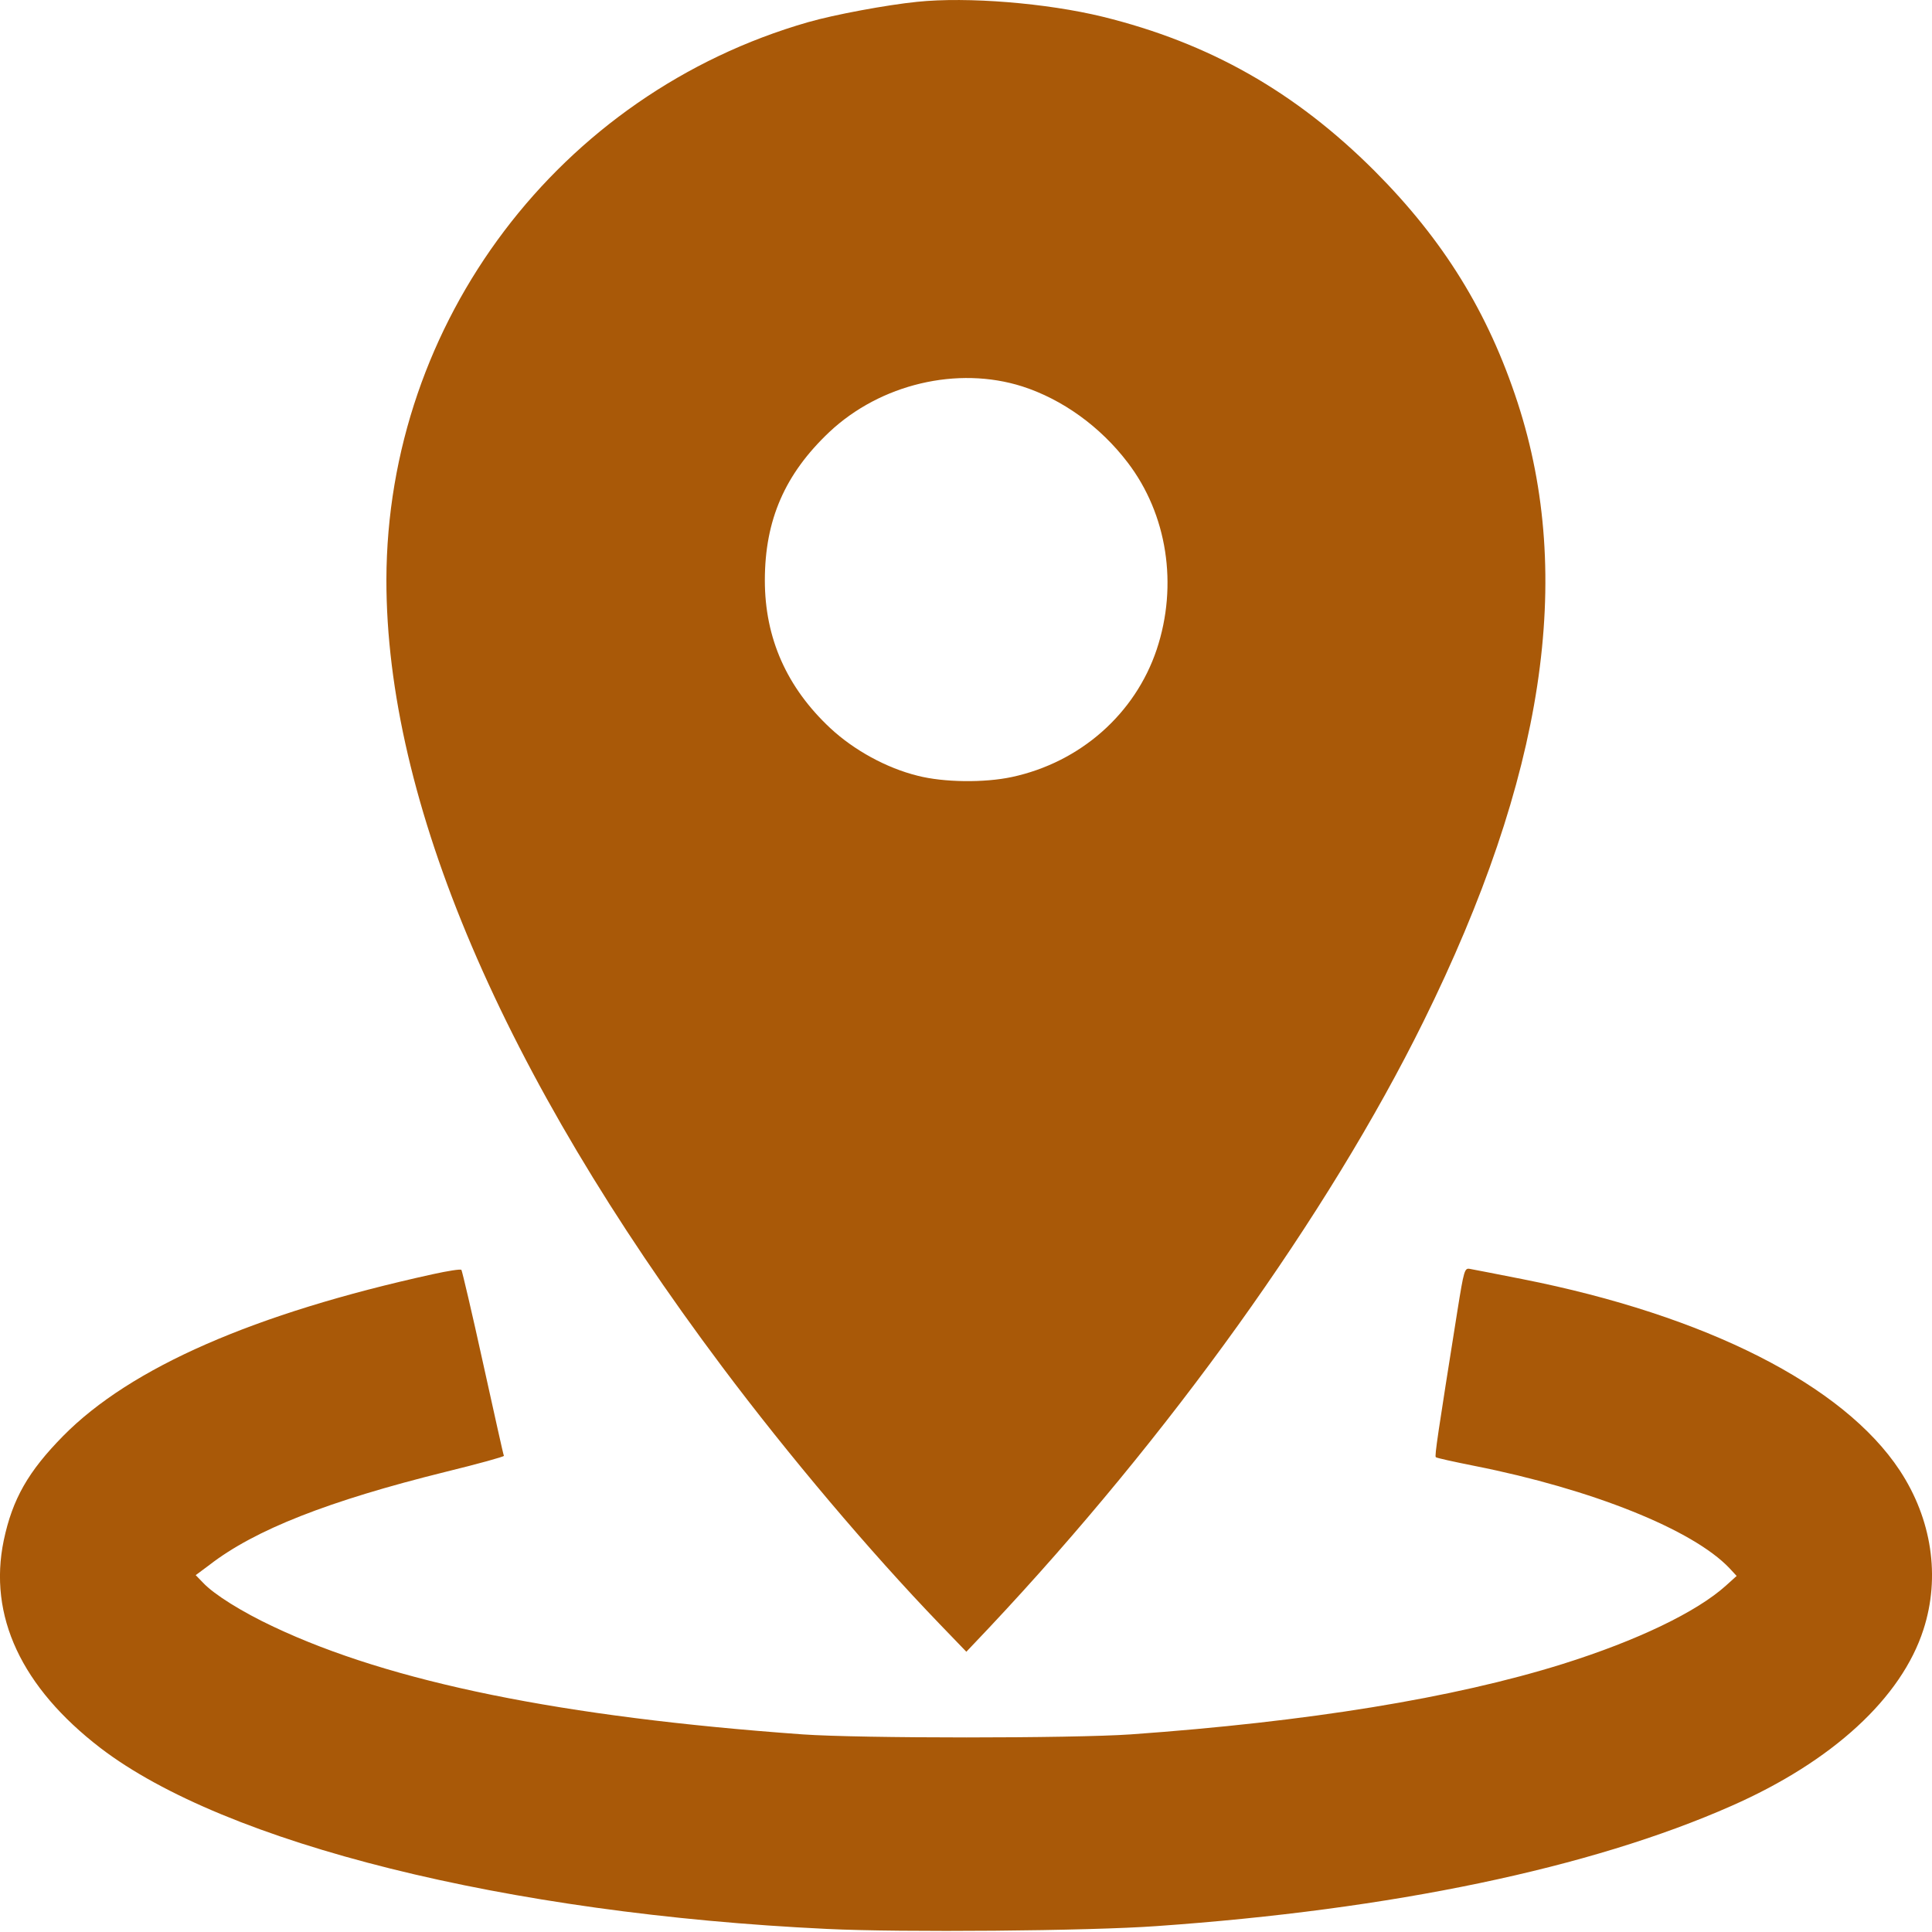
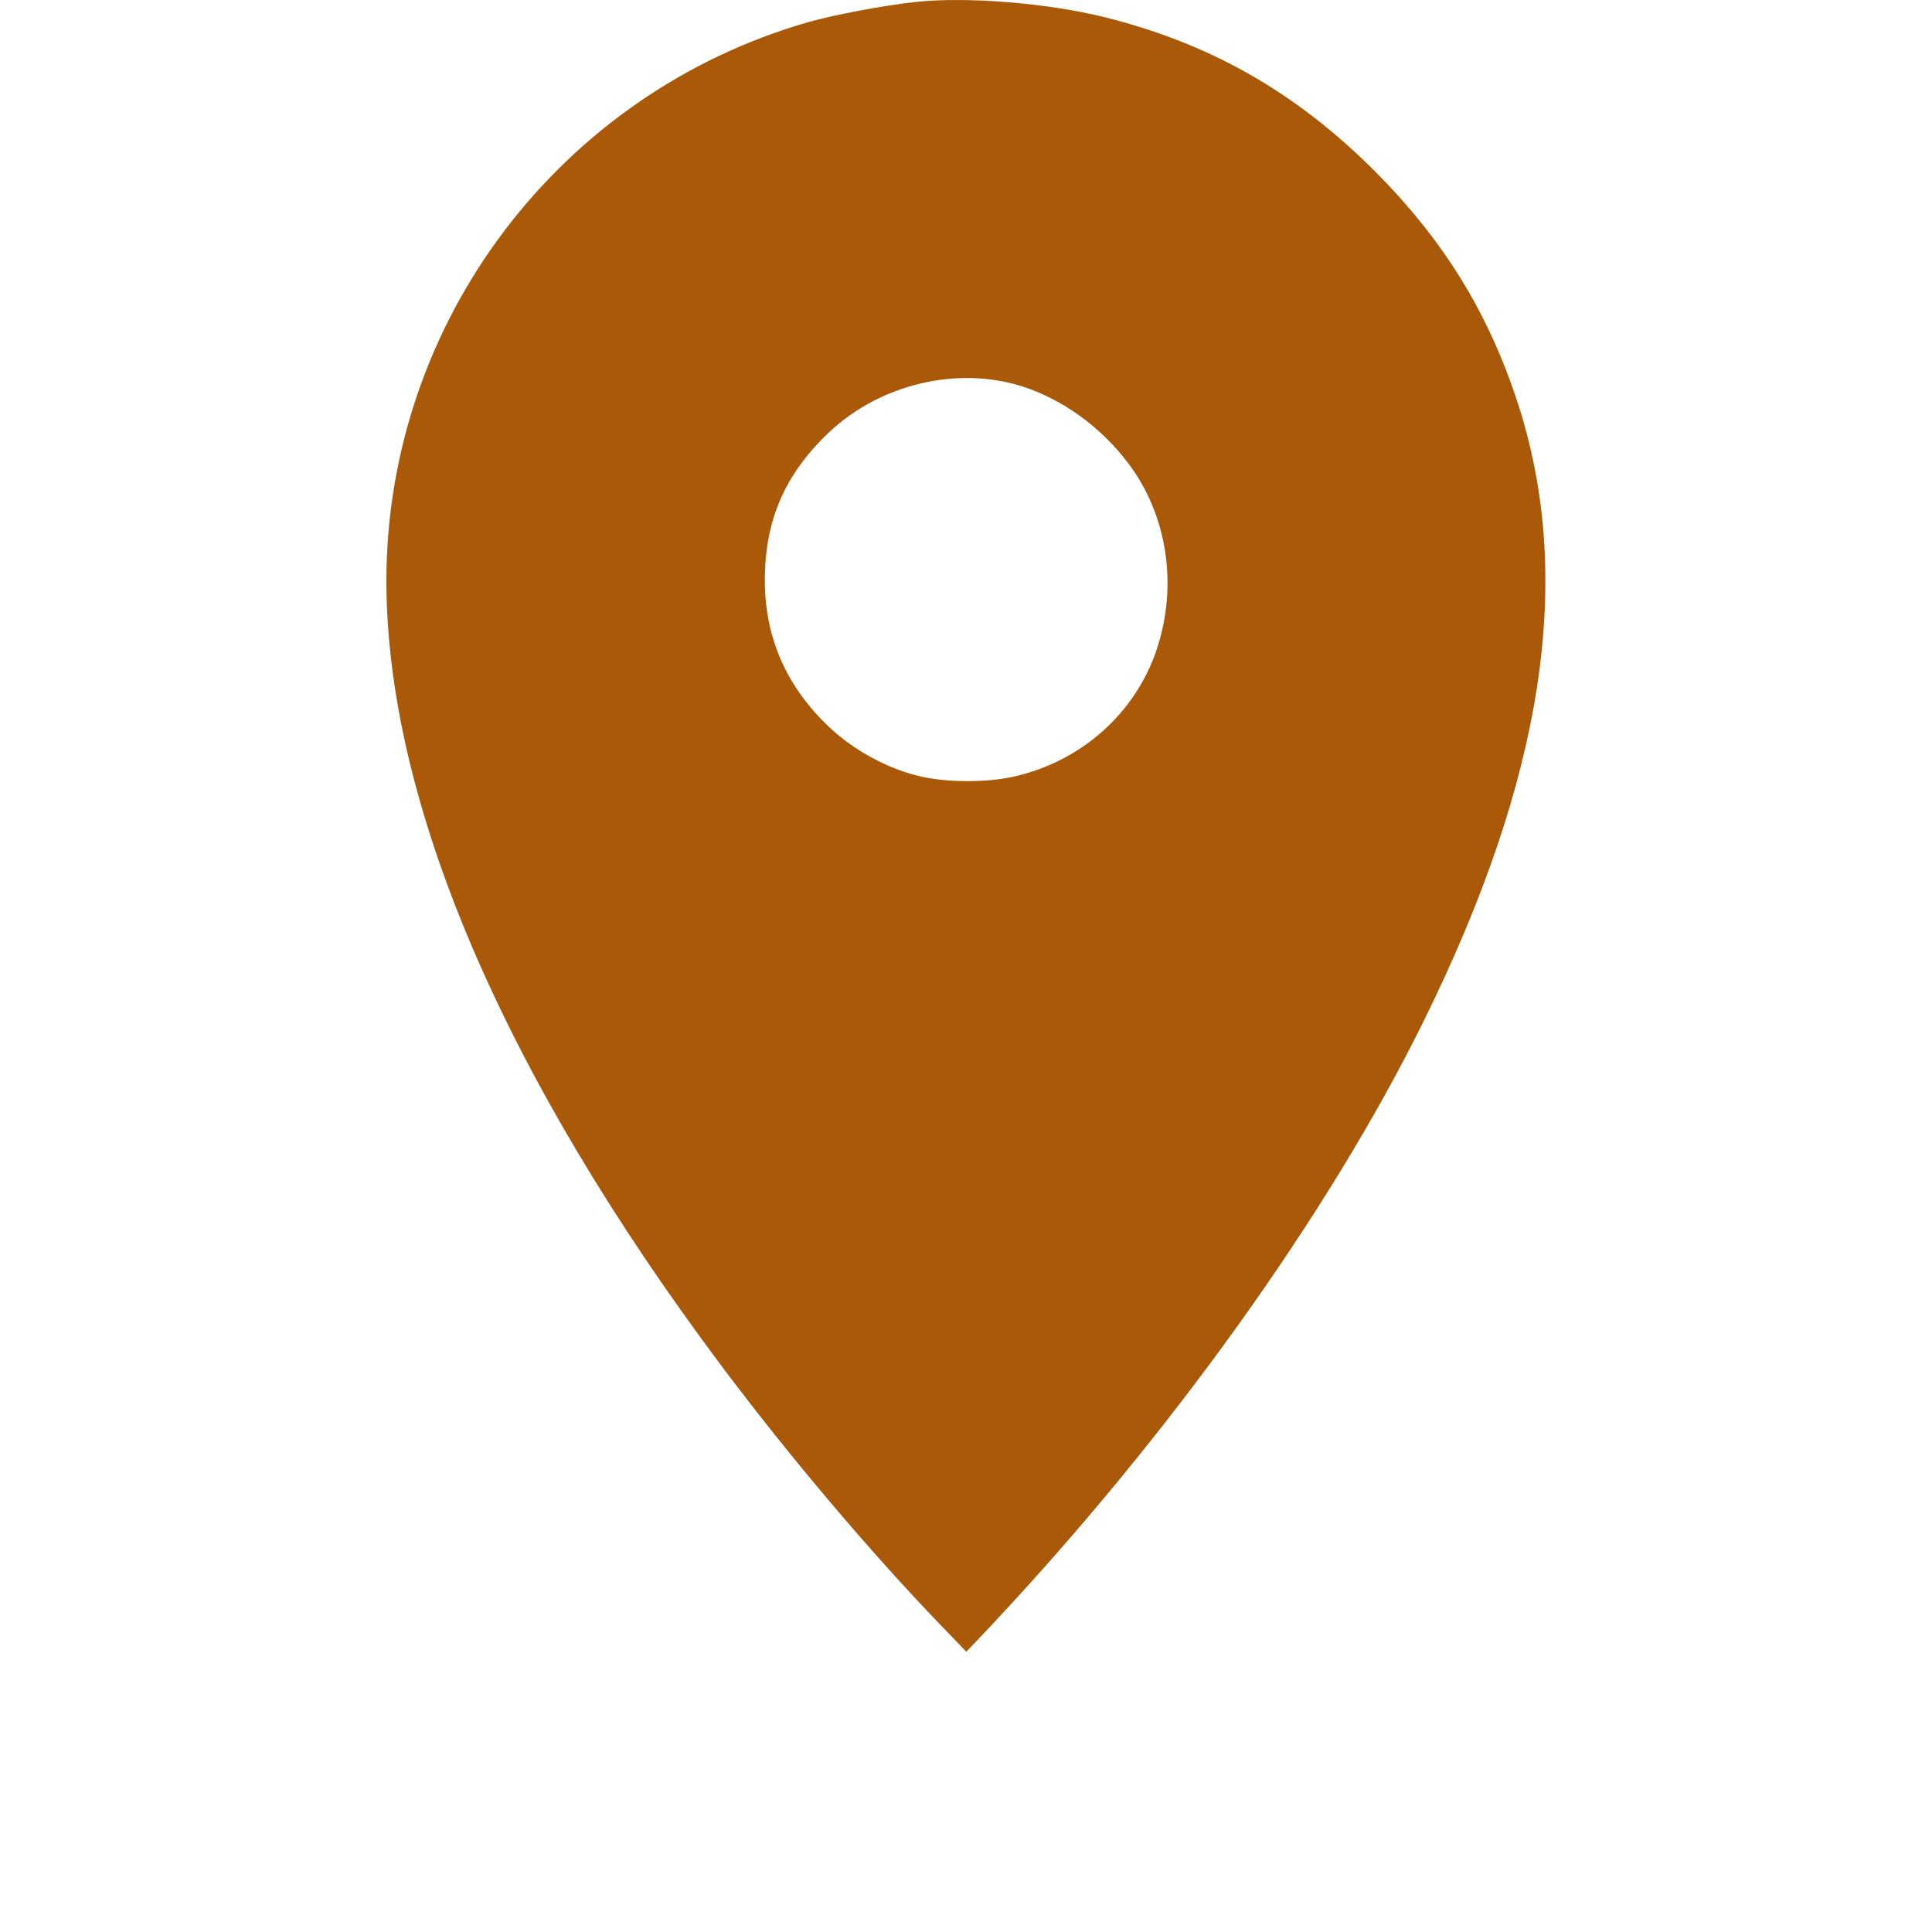
<svg xmlns="http://www.w3.org/2000/svg" width="17" height="17" viewBox="0 0 17 17" fill="none">
  <path d="M8.07 0.016C7.803 0.043 7.34 0.129 7.111 0.195C4.923 0.823 3.405 2.831 3.4 5.101C3.398 7.046 4.422 9.449 6.354 12.026C6.941 12.809 7.651 13.649 8.267 14.289L8.503 14.534L8.703 14.323C10.287 12.638 11.686 10.689 12.525 8.989C13.588 6.837 13.855 5.08 13.354 3.543C13.094 2.747 12.702 2.113 12.096 1.505C11.398 0.807 10.641 0.378 9.702 0.147C9.21 0.027 8.512 -0.03 8.07 0.016ZM8.995 3.4C9.349 3.514 9.682 3.754 9.922 4.069C10.271 4.525 10.367 5.148 10.178 5.715C9.988 6.282 9.505 6.708 8.904 6.837C8.662 6.889 8.304 6.885 8.075 6.826C7.8 6.758 7.515 6.601 7.308 6.409C6.923 6.05 6.73 5.615 6.73 5.107C6.73 4.575 6.907 4.171 7.297 3.802C7.748 3.378 8.426 3.219 8.995 3.4Z" fill="#A95908" />
-   <path d="M3.808 11.212C2.237 11.557 1.149 12.033 0.555 12.636C0.249 12.947 0.11 13.189 0.033 13.554C-0.105 14.218 0.188 14.846 0.884 15.381C1.983 16.222 4.459 16.839 7.277 16.973C7.927 17.005 9.591 16.991 10.178 16.948C12.248 16.803 13.996 16.438 15.234 15.891C16.125 15.499 16.732 14.939 16.925 14.338C17.075 13.874 16.998 13.366 16.716 12.938C16.22 12.187 15.014 11.575 13.395 11.255C13.166 11.21 12.958 11.169 12.933 11.165C12.887 11.156 12.881 11.178 12.824 11.534C12.652 12.616 12.622 12.813 12.634 12.822C12.64 12.829 12.795 12.863 12.976 12.899C14.005 13.103 14.896 13.459 15.218 13.799L15.281 13.867L15.188 13.951C14.93 14.184 14.406 14.436 13.749 14.642C12.79 14.942 11.509 15.15 9.952 15.261C9.435 15.297 7.567 15.297 7.061 15.261C4.948 15.109 3.441 14.803 2.407 14.314C2.13 14.184 1.883 14.03 1.786 13.926L1.722 13.86L1.843 13.77C2.242 13.461 2.888 13.207 3.921 12.951C4.207 12.881 4.438 12.817 4.434 12.81C4.429 12.804 4.348 12.434 4.25 11.992C4.153 11.55 4.066 11.181 4.06 11.174C4.053 11.165 3.94 11.183 3.808 11.212Z" fill="#A95908" />
</svg>